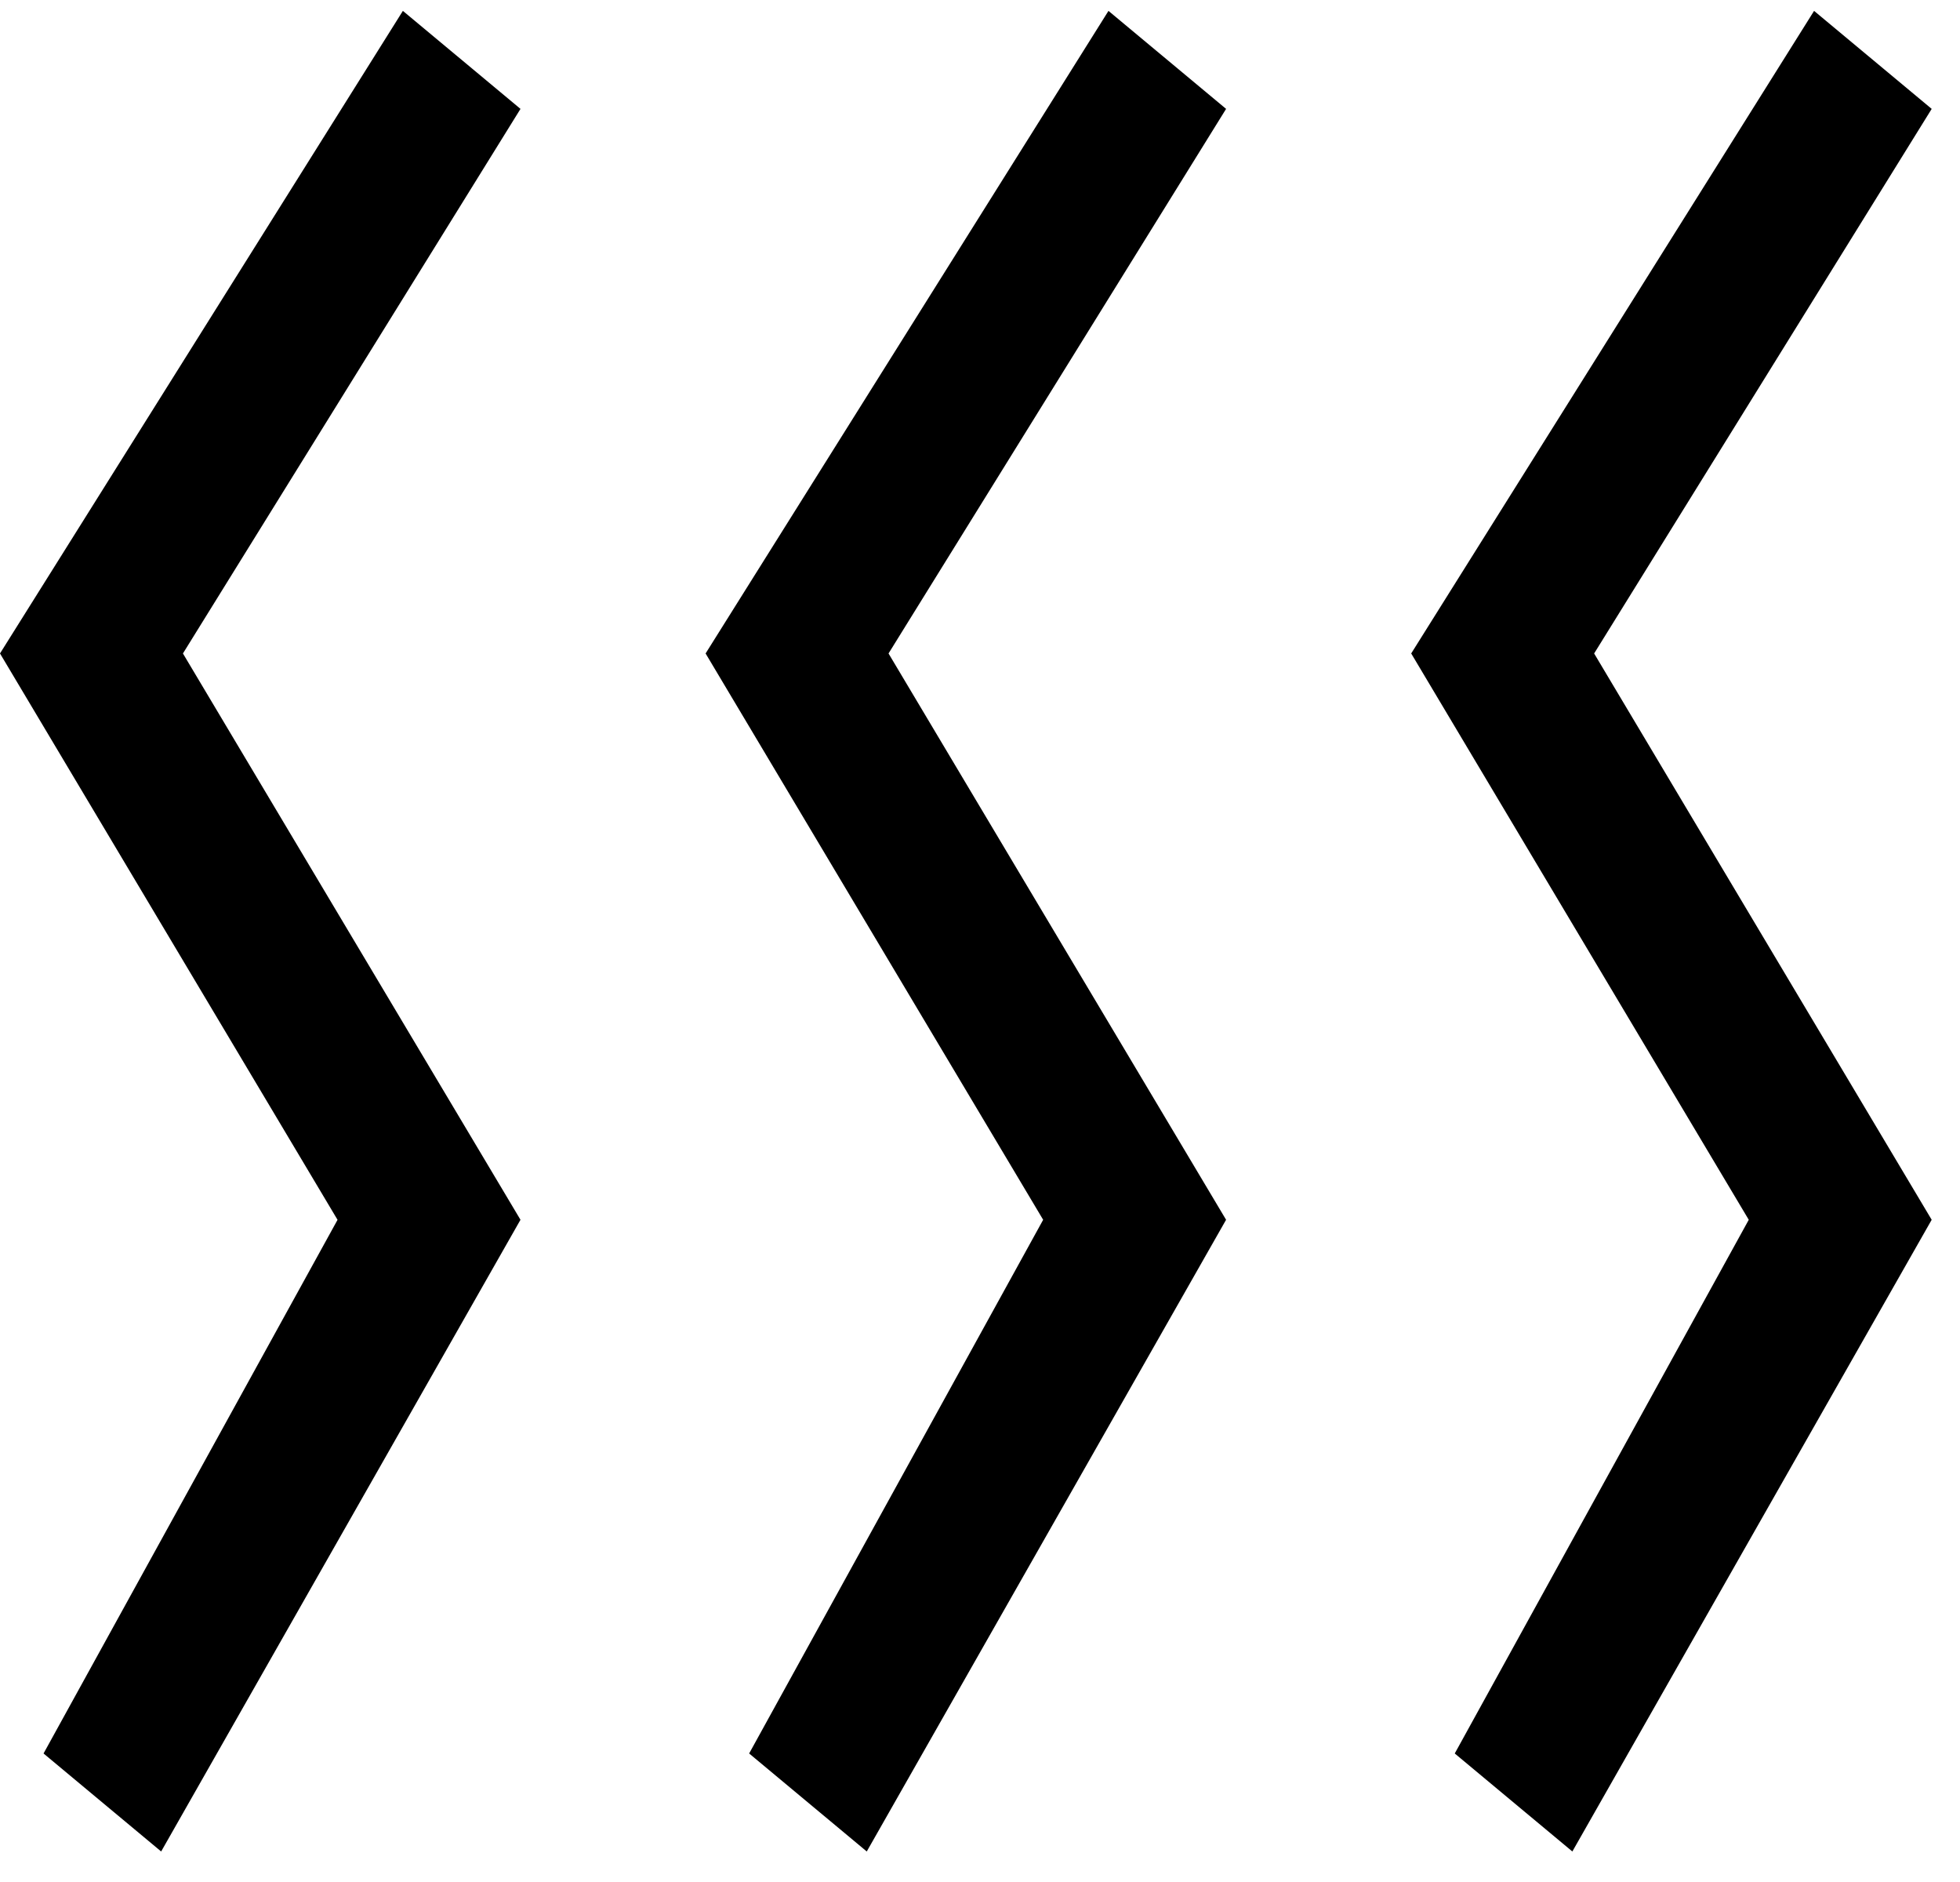
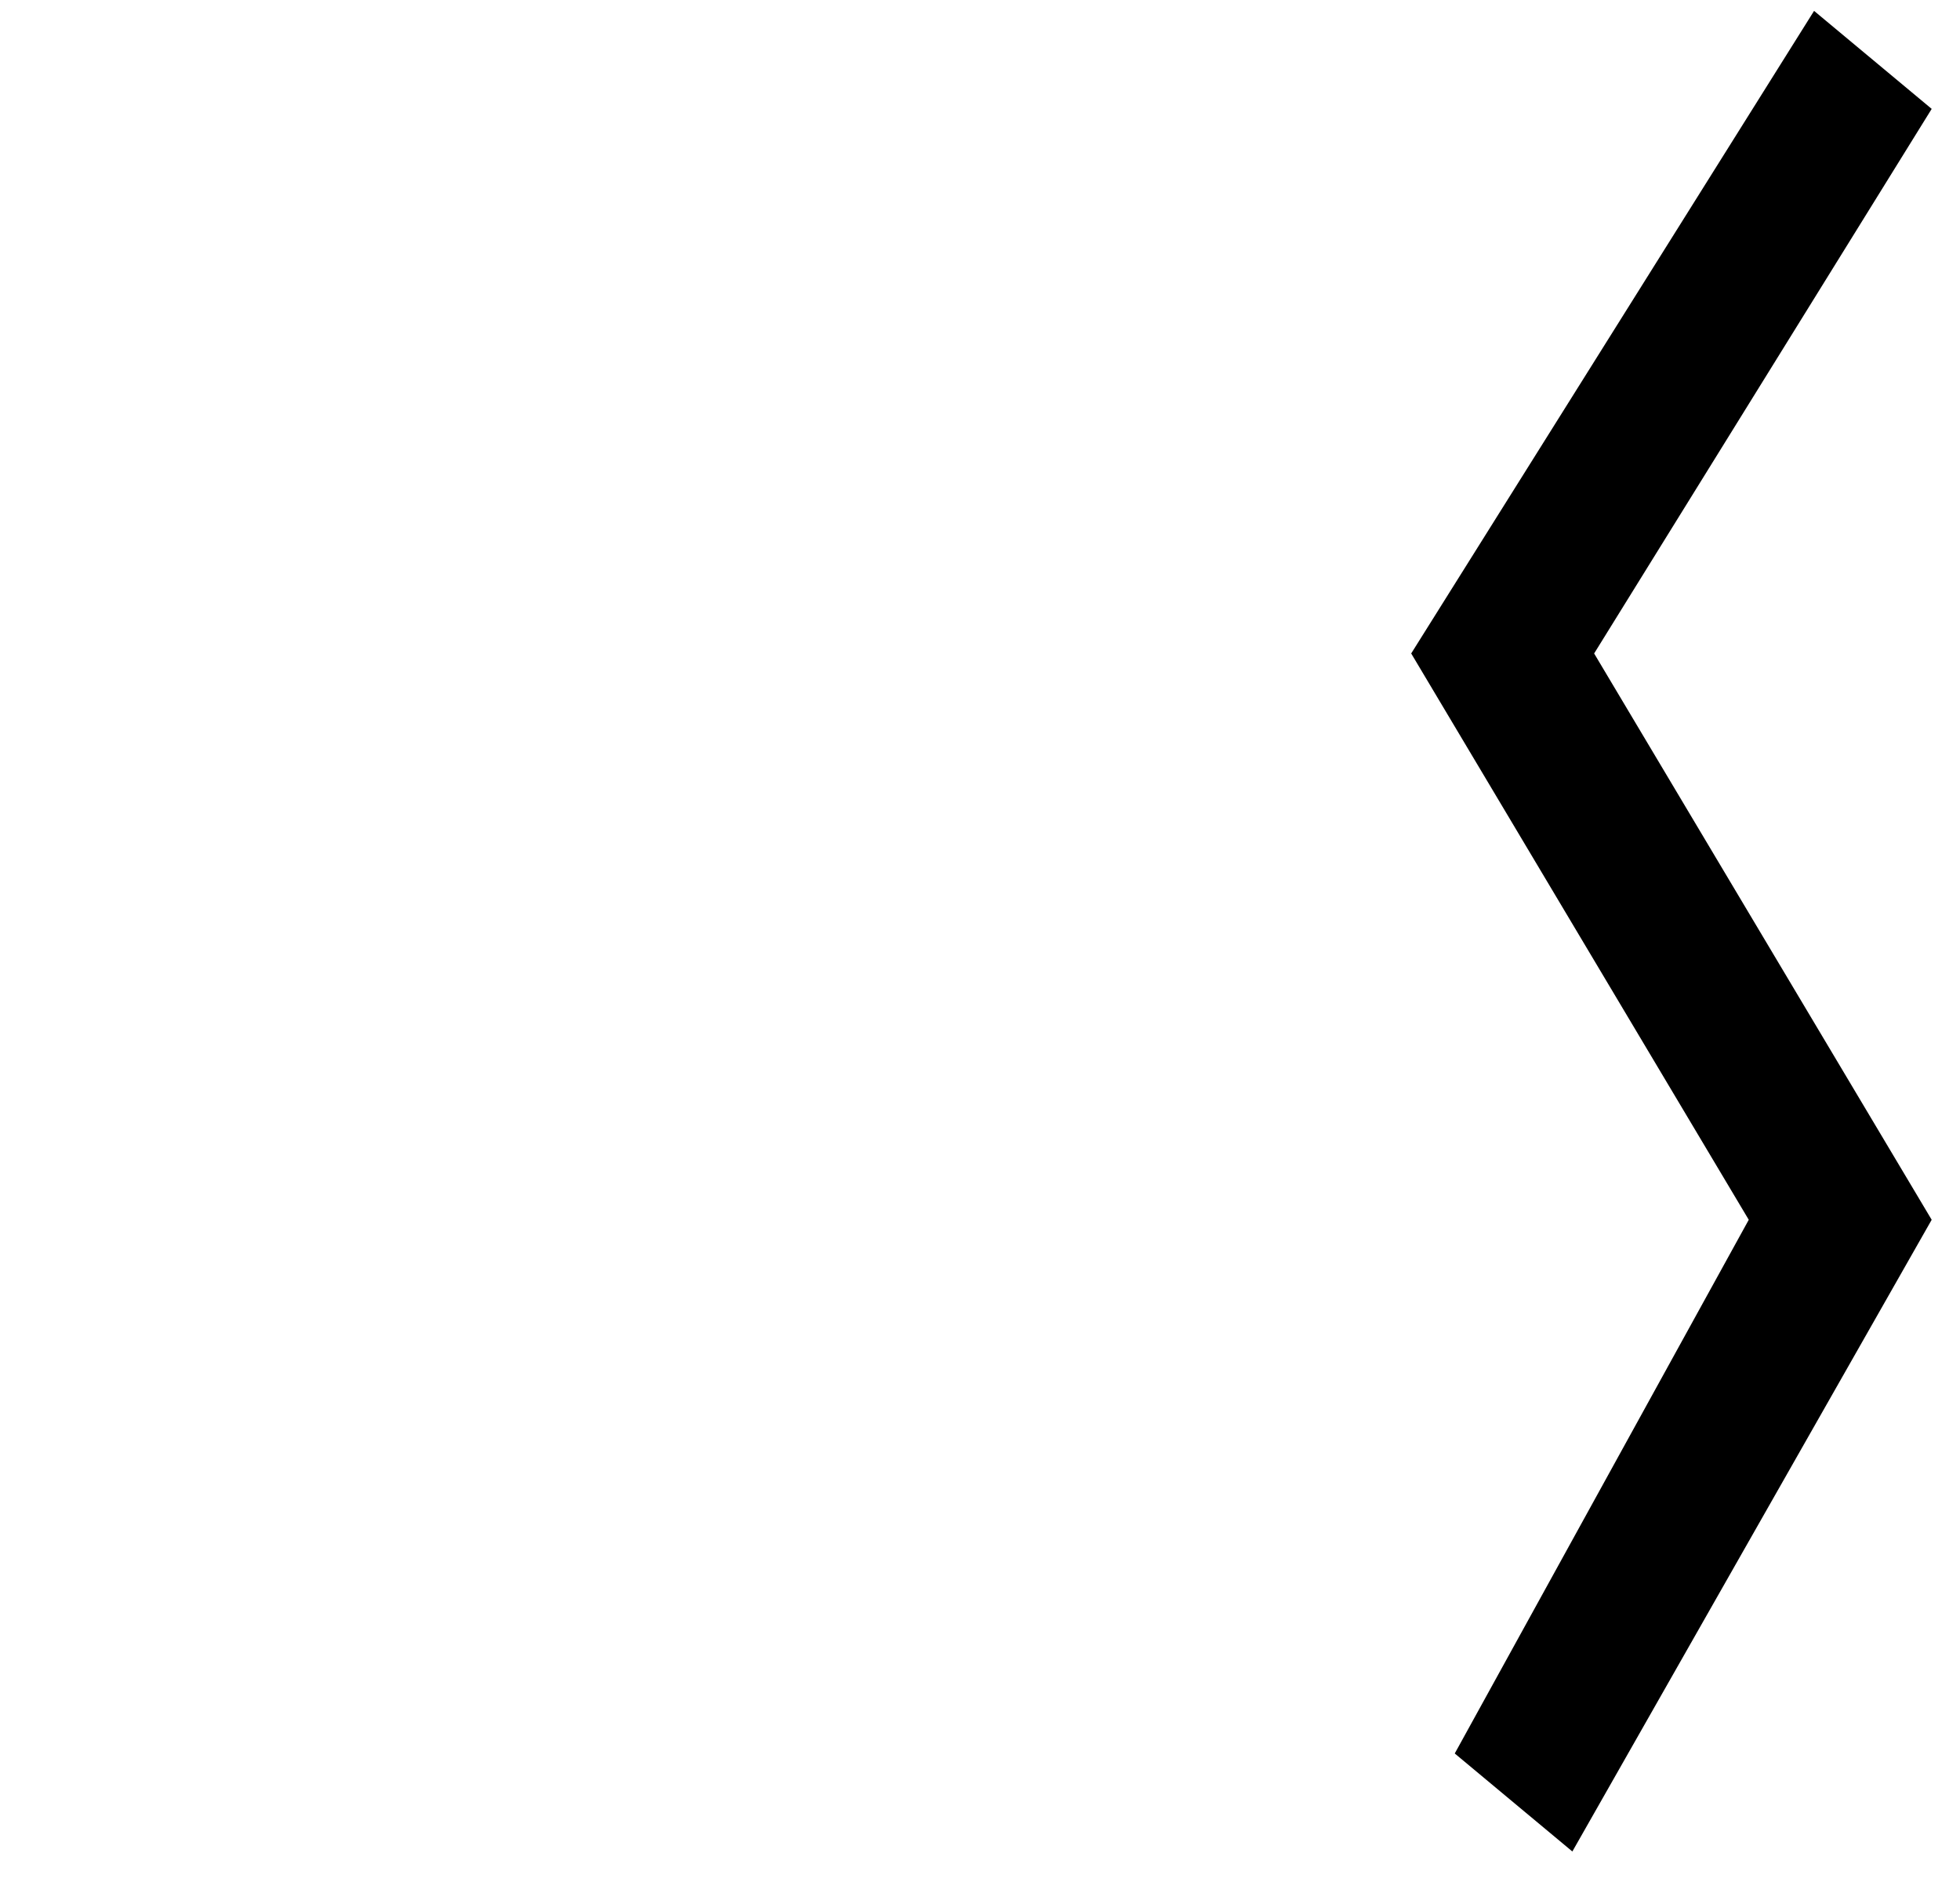
<svg xmlns="http://www.w3.org/2000/svg" width="50" height="48" viewBox="0 0 50 48" fill="none">
  <g clip-path="url(#clip0_204_40)">
-     <path d="M10.397 1.028L12.624 2.883L4.242 16.403L4.081 16.661L4.237 16.922L12.699 31.116L3.972 46.455L1.748 44.602L9.049 31.352L9.187 31.101L9.04 30.855L0.586 16.673L10.397 1.028Z" fill="black" stroke="black" />
-     <path d="M28.397 1.028L30.624 2.883L22.242 16.403L22.081 16.661L22.237 16.922L30.699 31.116L21.972 46.455L19.748 44.602L27.049 31.352L27.187 31.101L27.041 30.855L18.586 16.673L28.397 1.028Z" fill="black" stroke="black" />
    <path d="M46.397 1.028L48.624 2.883L40.242 16.403L40.081 16.661L40.237 16.922L48.699 31.116L39.972 46.455L37.748 44.602L45.049 31.352L45.187 31.101L45.041 30.855L36.586 16.673L46.397 1.028Z" fill="black" stroke="black" />
  </g>
  <defs>
    <clipPath id="clip0_204_40">
      <rect width="50" height="48" fill="white" />
    </clipPath>
  </defs>
</svg>